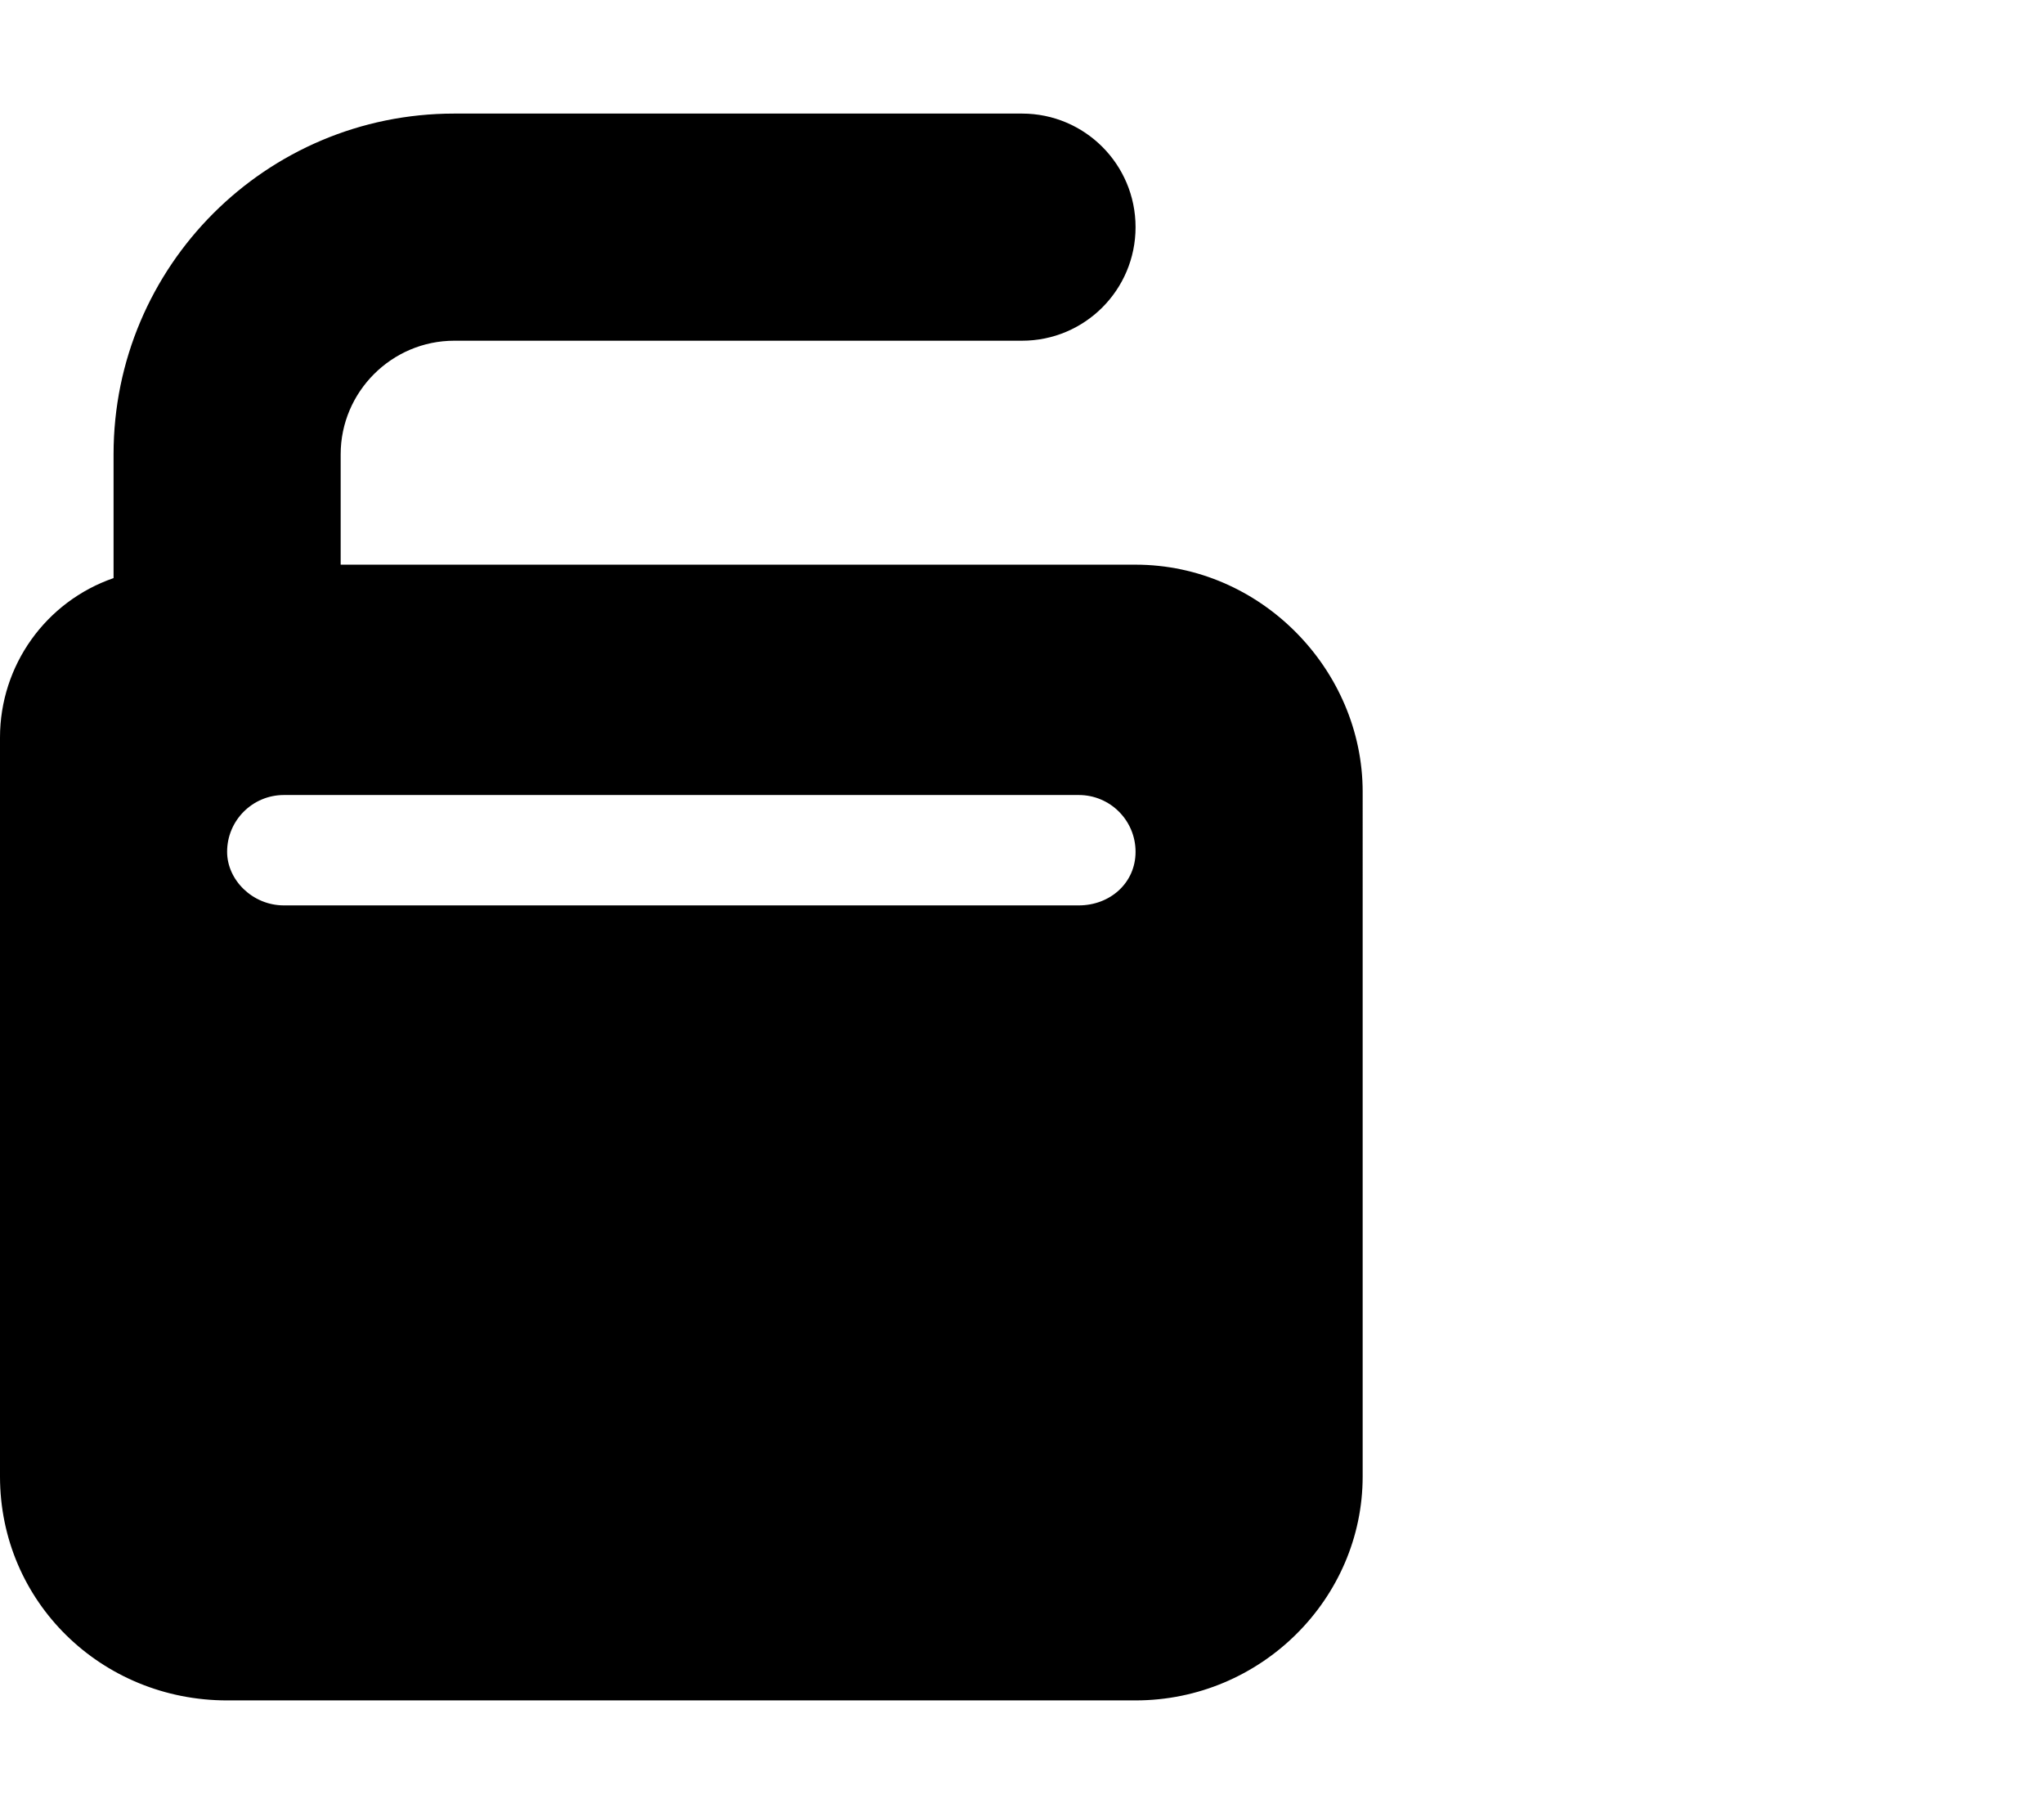
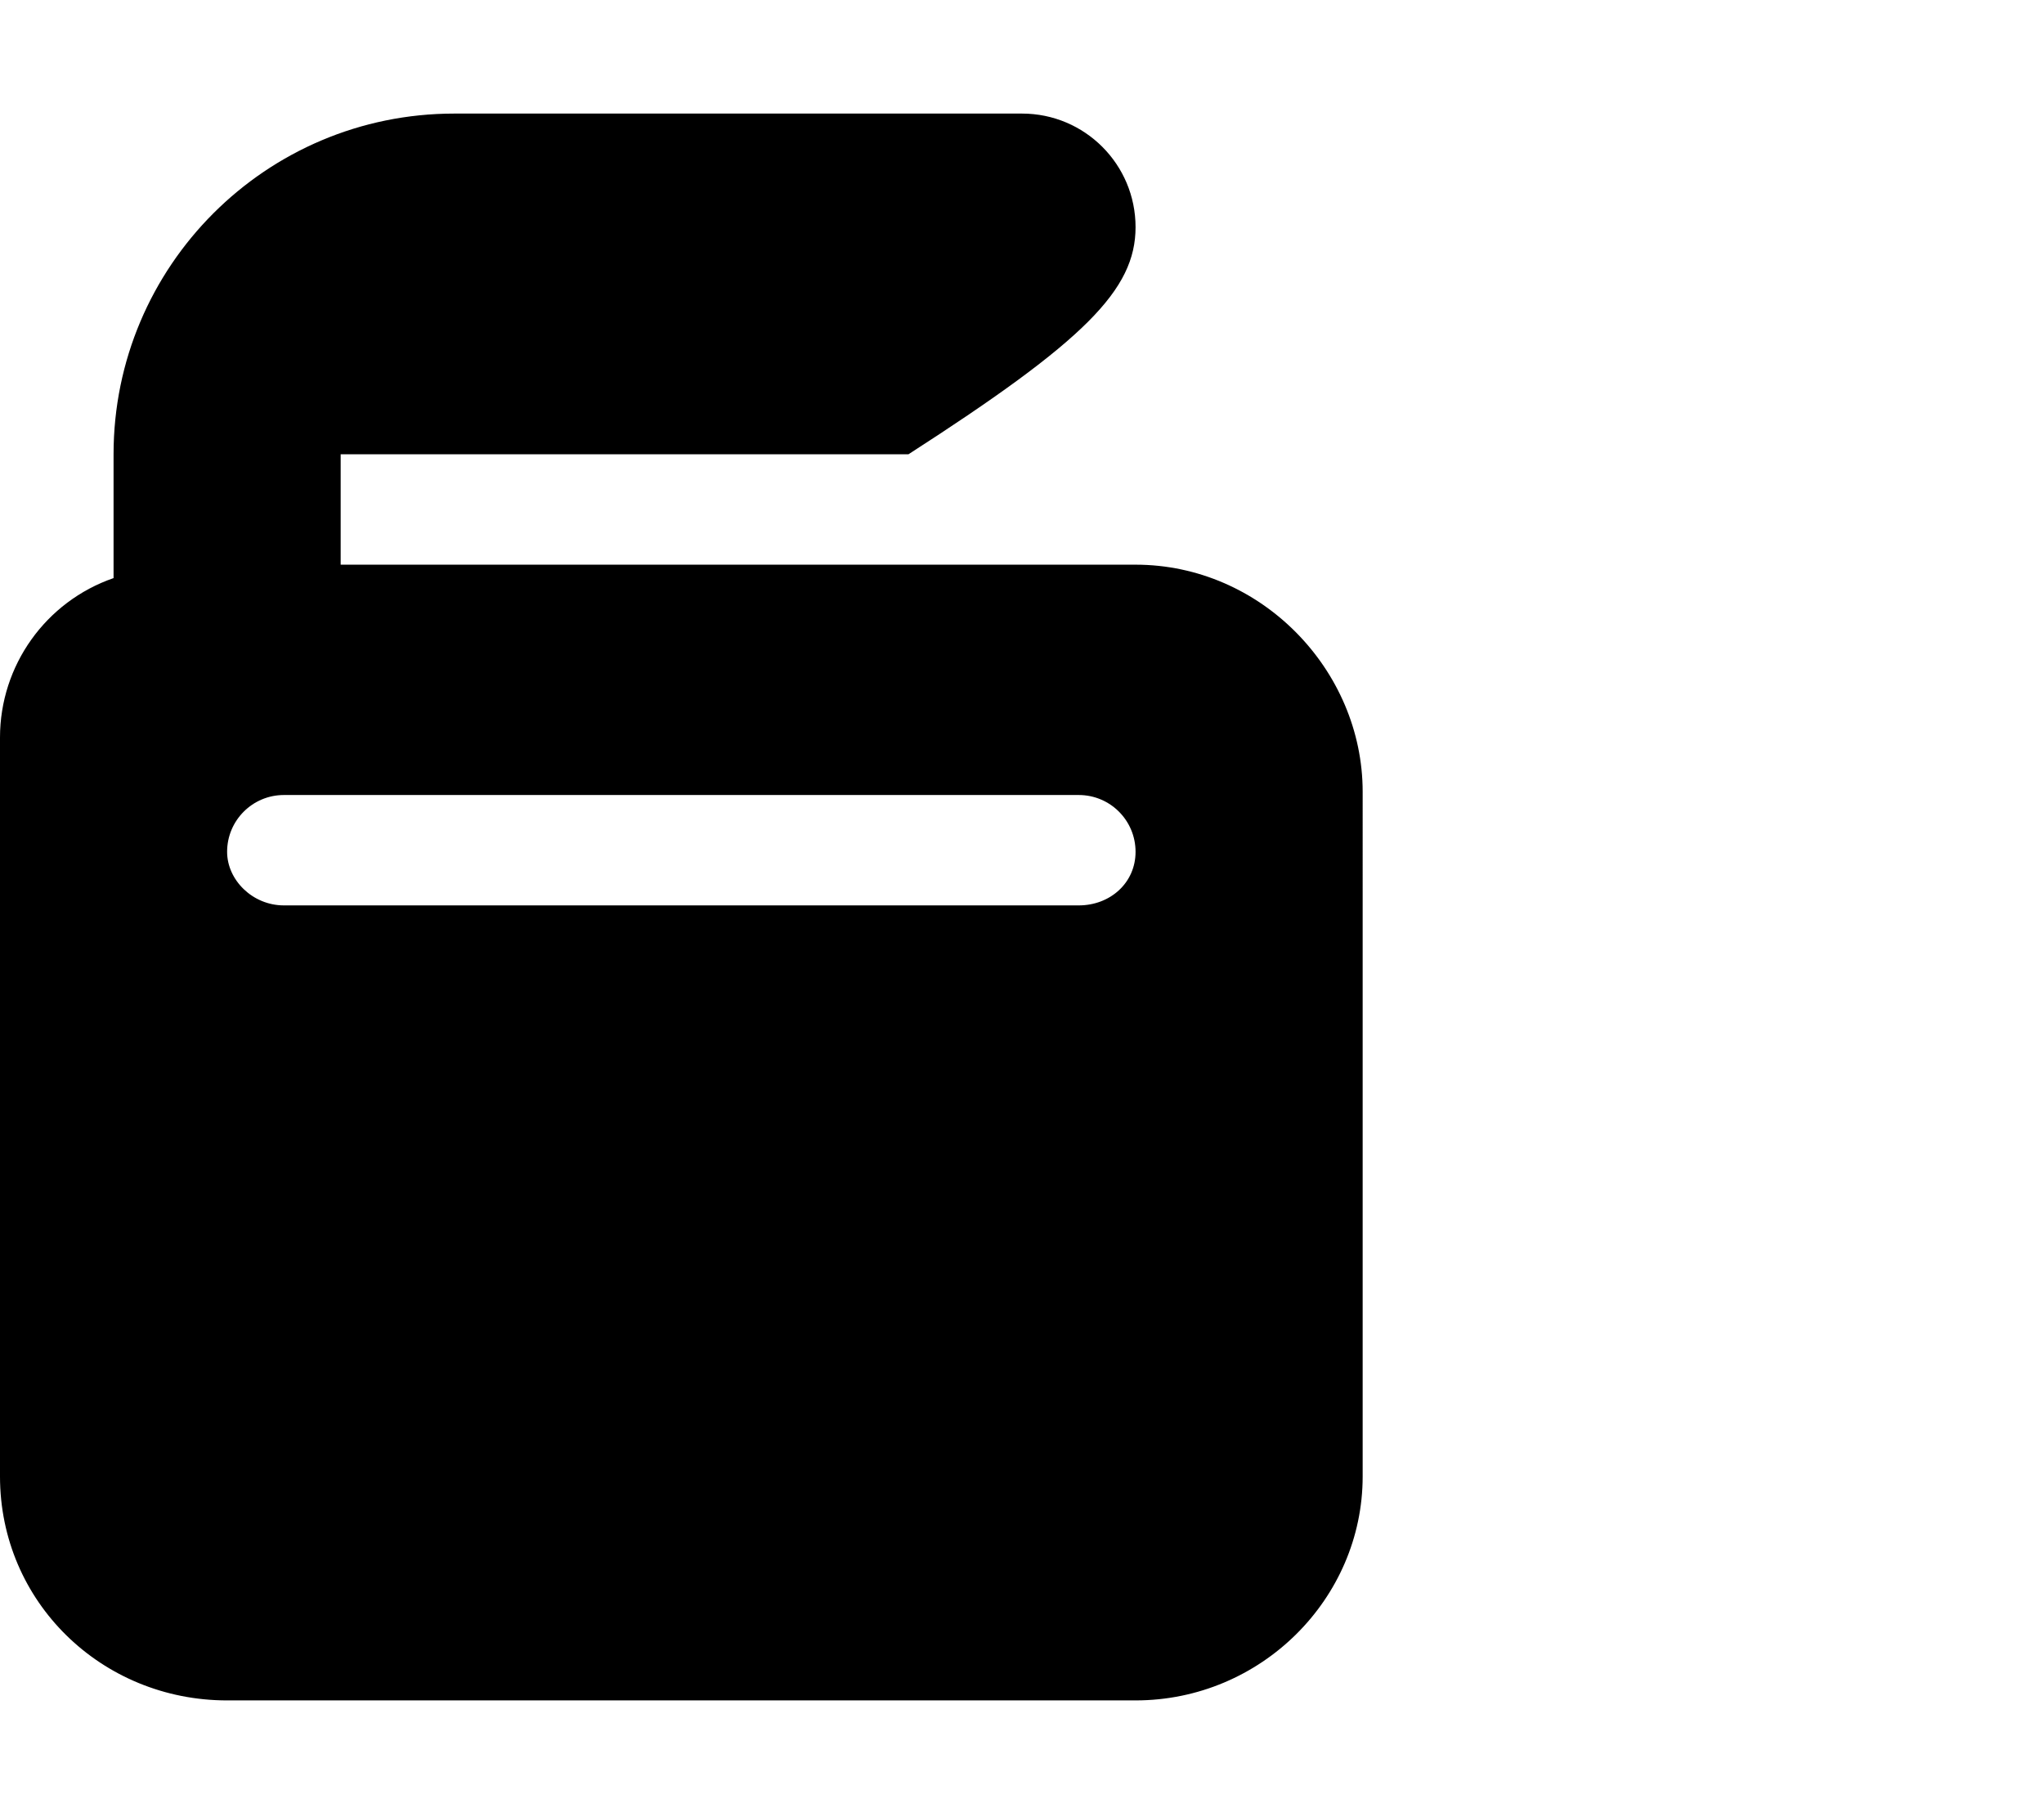
<svg xmlns="http://www.w3.org/2000/svg" viewBox="0 0 576 512">
-   <path d="M320 159.1H96V128c0-17.6 14.4-32 32-32h160C305.7 96 320 81.67 320 64S305.7 32 288 32H128C74.98 32 32 74.98 32 128v34.88C12.88 169.5 0 187.5 0 207.8l0 208.2c0 35.35 28.65 63.1 64 63.1l256-.002c35.35 0 64-28.65 64-63.1V223.1C384 188.7 355.3 159.1 320 159.1zM304 255.1h-224c-8.836 0-16-7.164-16-15.1c0-8.838 7.164-16 16-16h224c8.838 0 16 7.162 16 16C320 248.8 312.8 255.1 304 255.1z" class="fa-secondary" />
+   <path d="M320 159.1H96V128h160C305.7 96 320 81.67 320 64S305.7 32 288 32H128C74.98 32 32 74.98 32 128v34.88C12.88 169.5 0 187.5 0 207.8l0 208.2c0 35.35 28.65 63.1 64 63.1l256-.002c35.35 0 64-28.65 64-63.1V223.1C384 188.7 355.3 159.1 320 159.1zM304 255.1h-224c-8.836 0-16-7.164-16-15.1c0-8.838 7.164-16 16-16h224c8.838 0 16 7.162 16 16C320 248.8 312.8 255.1 304 255.1z" class="fa-secondary" />
</svg>